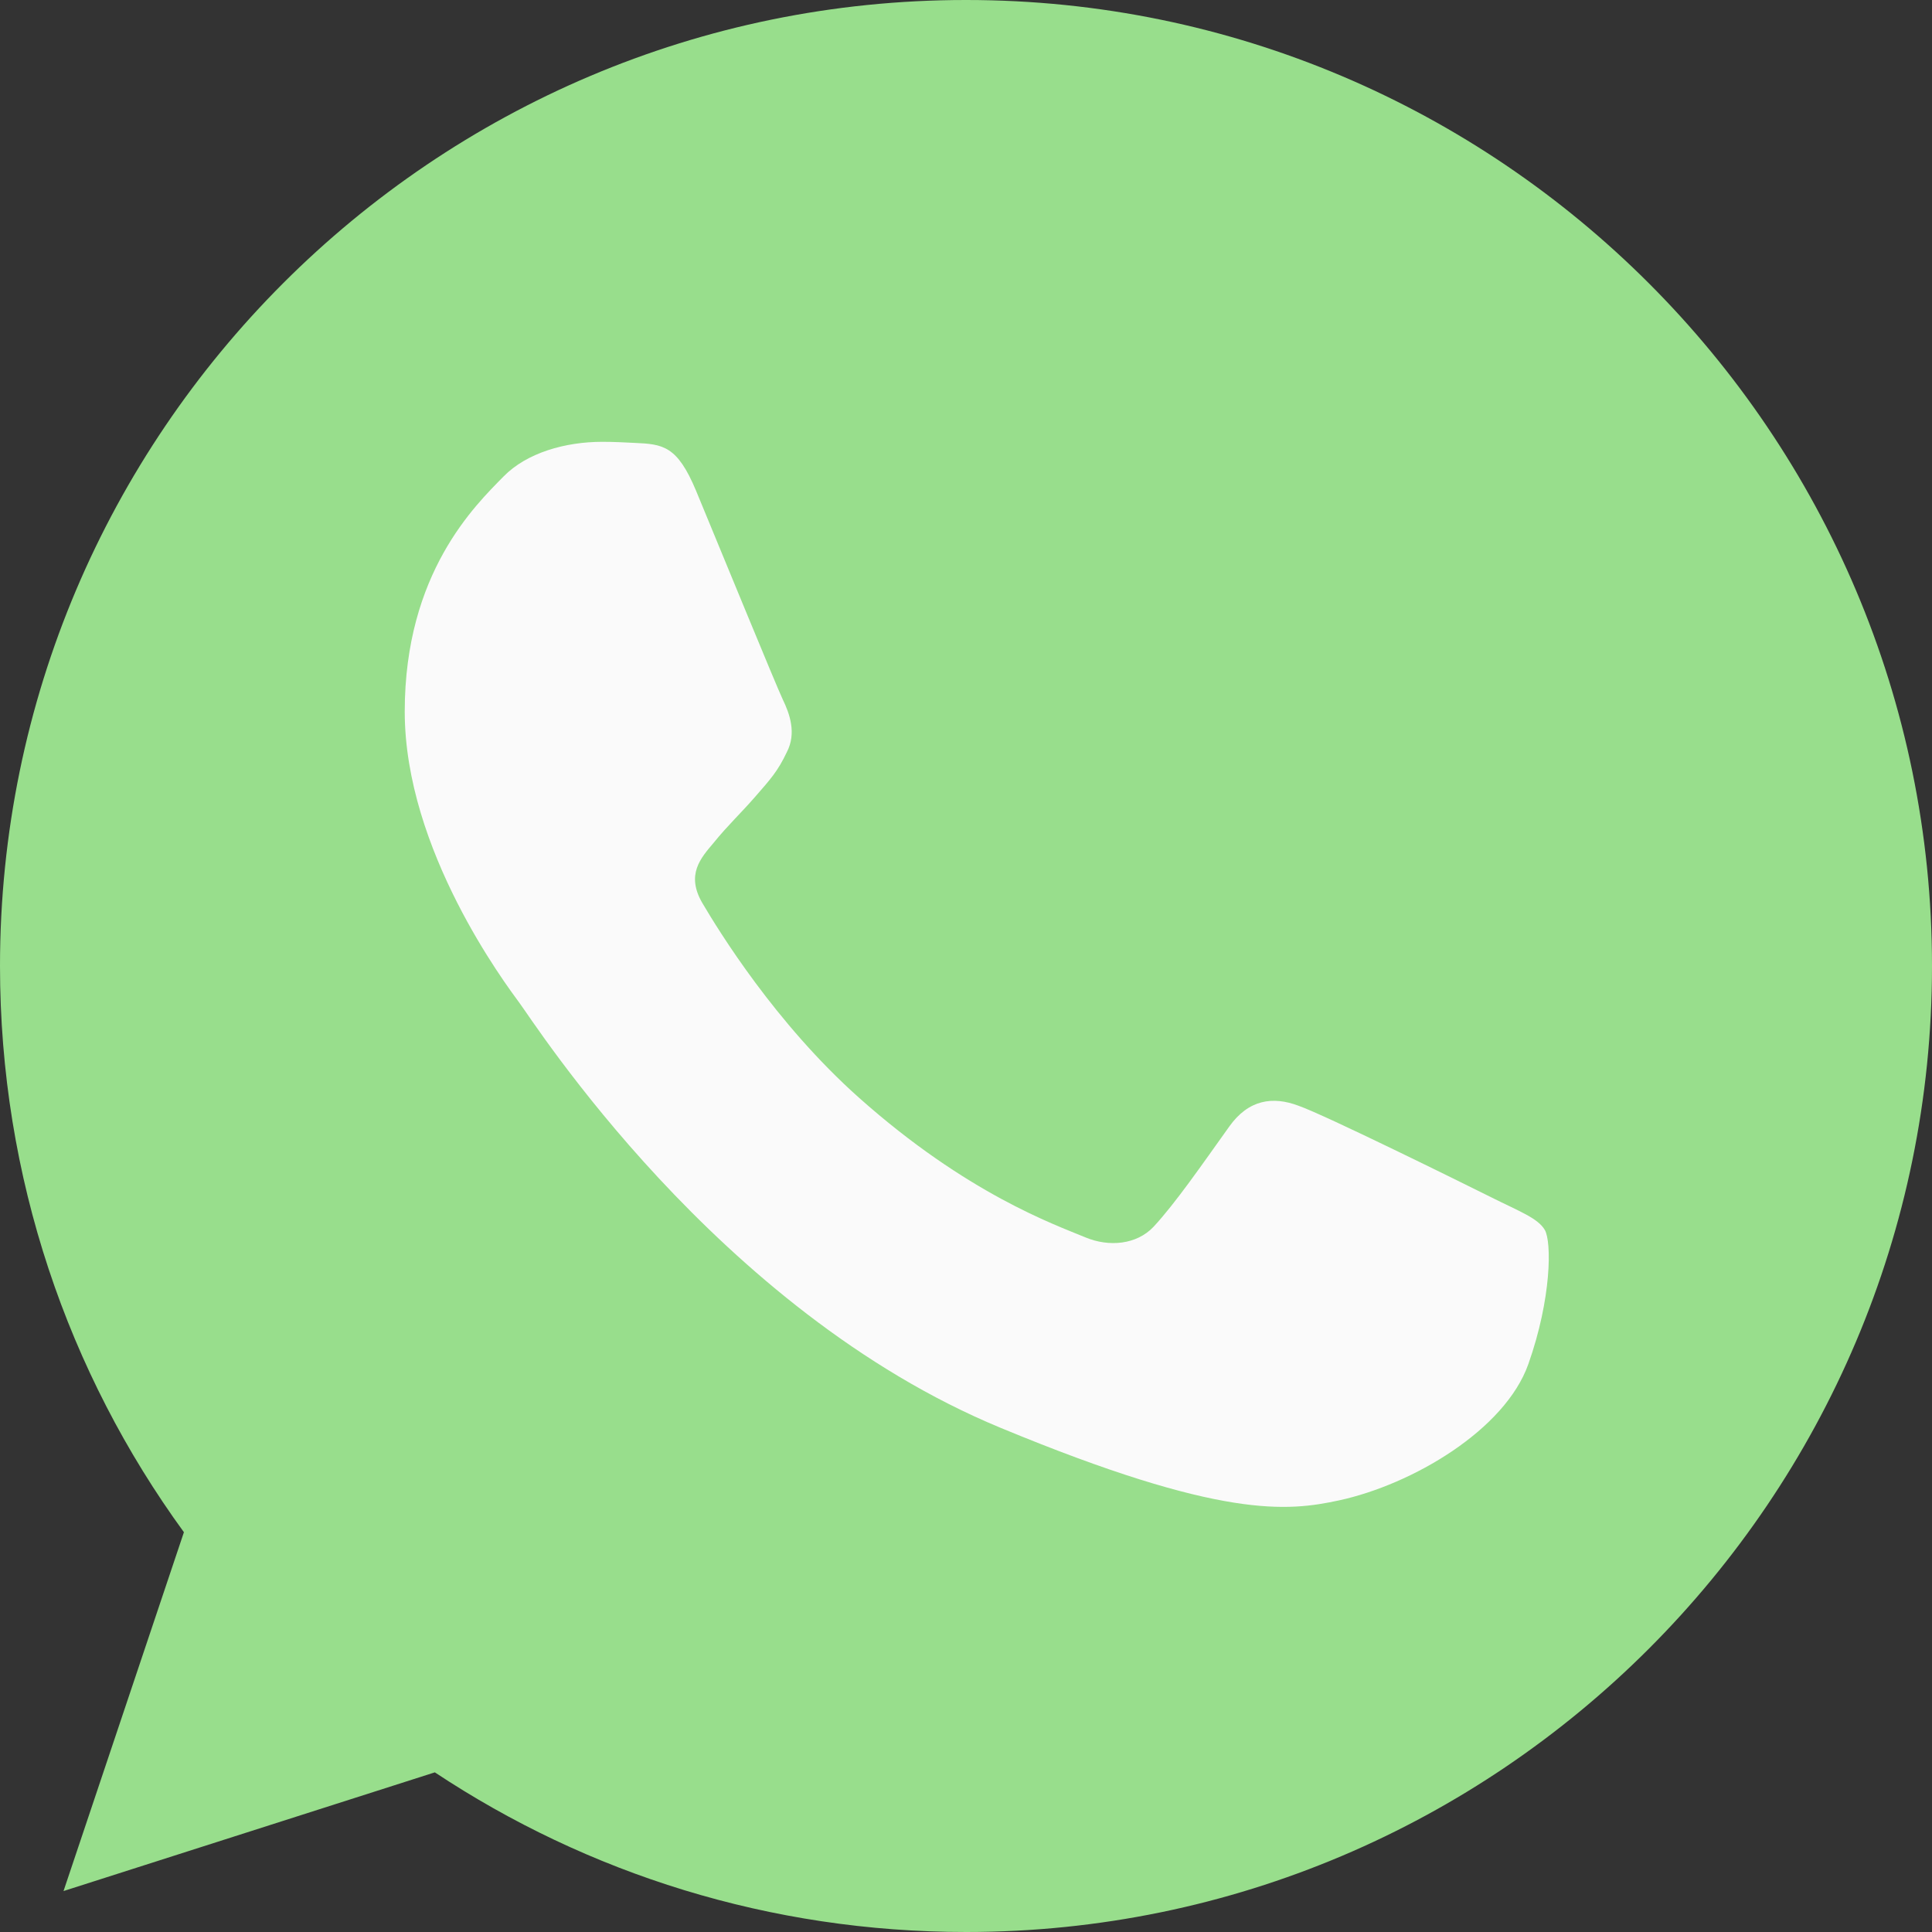
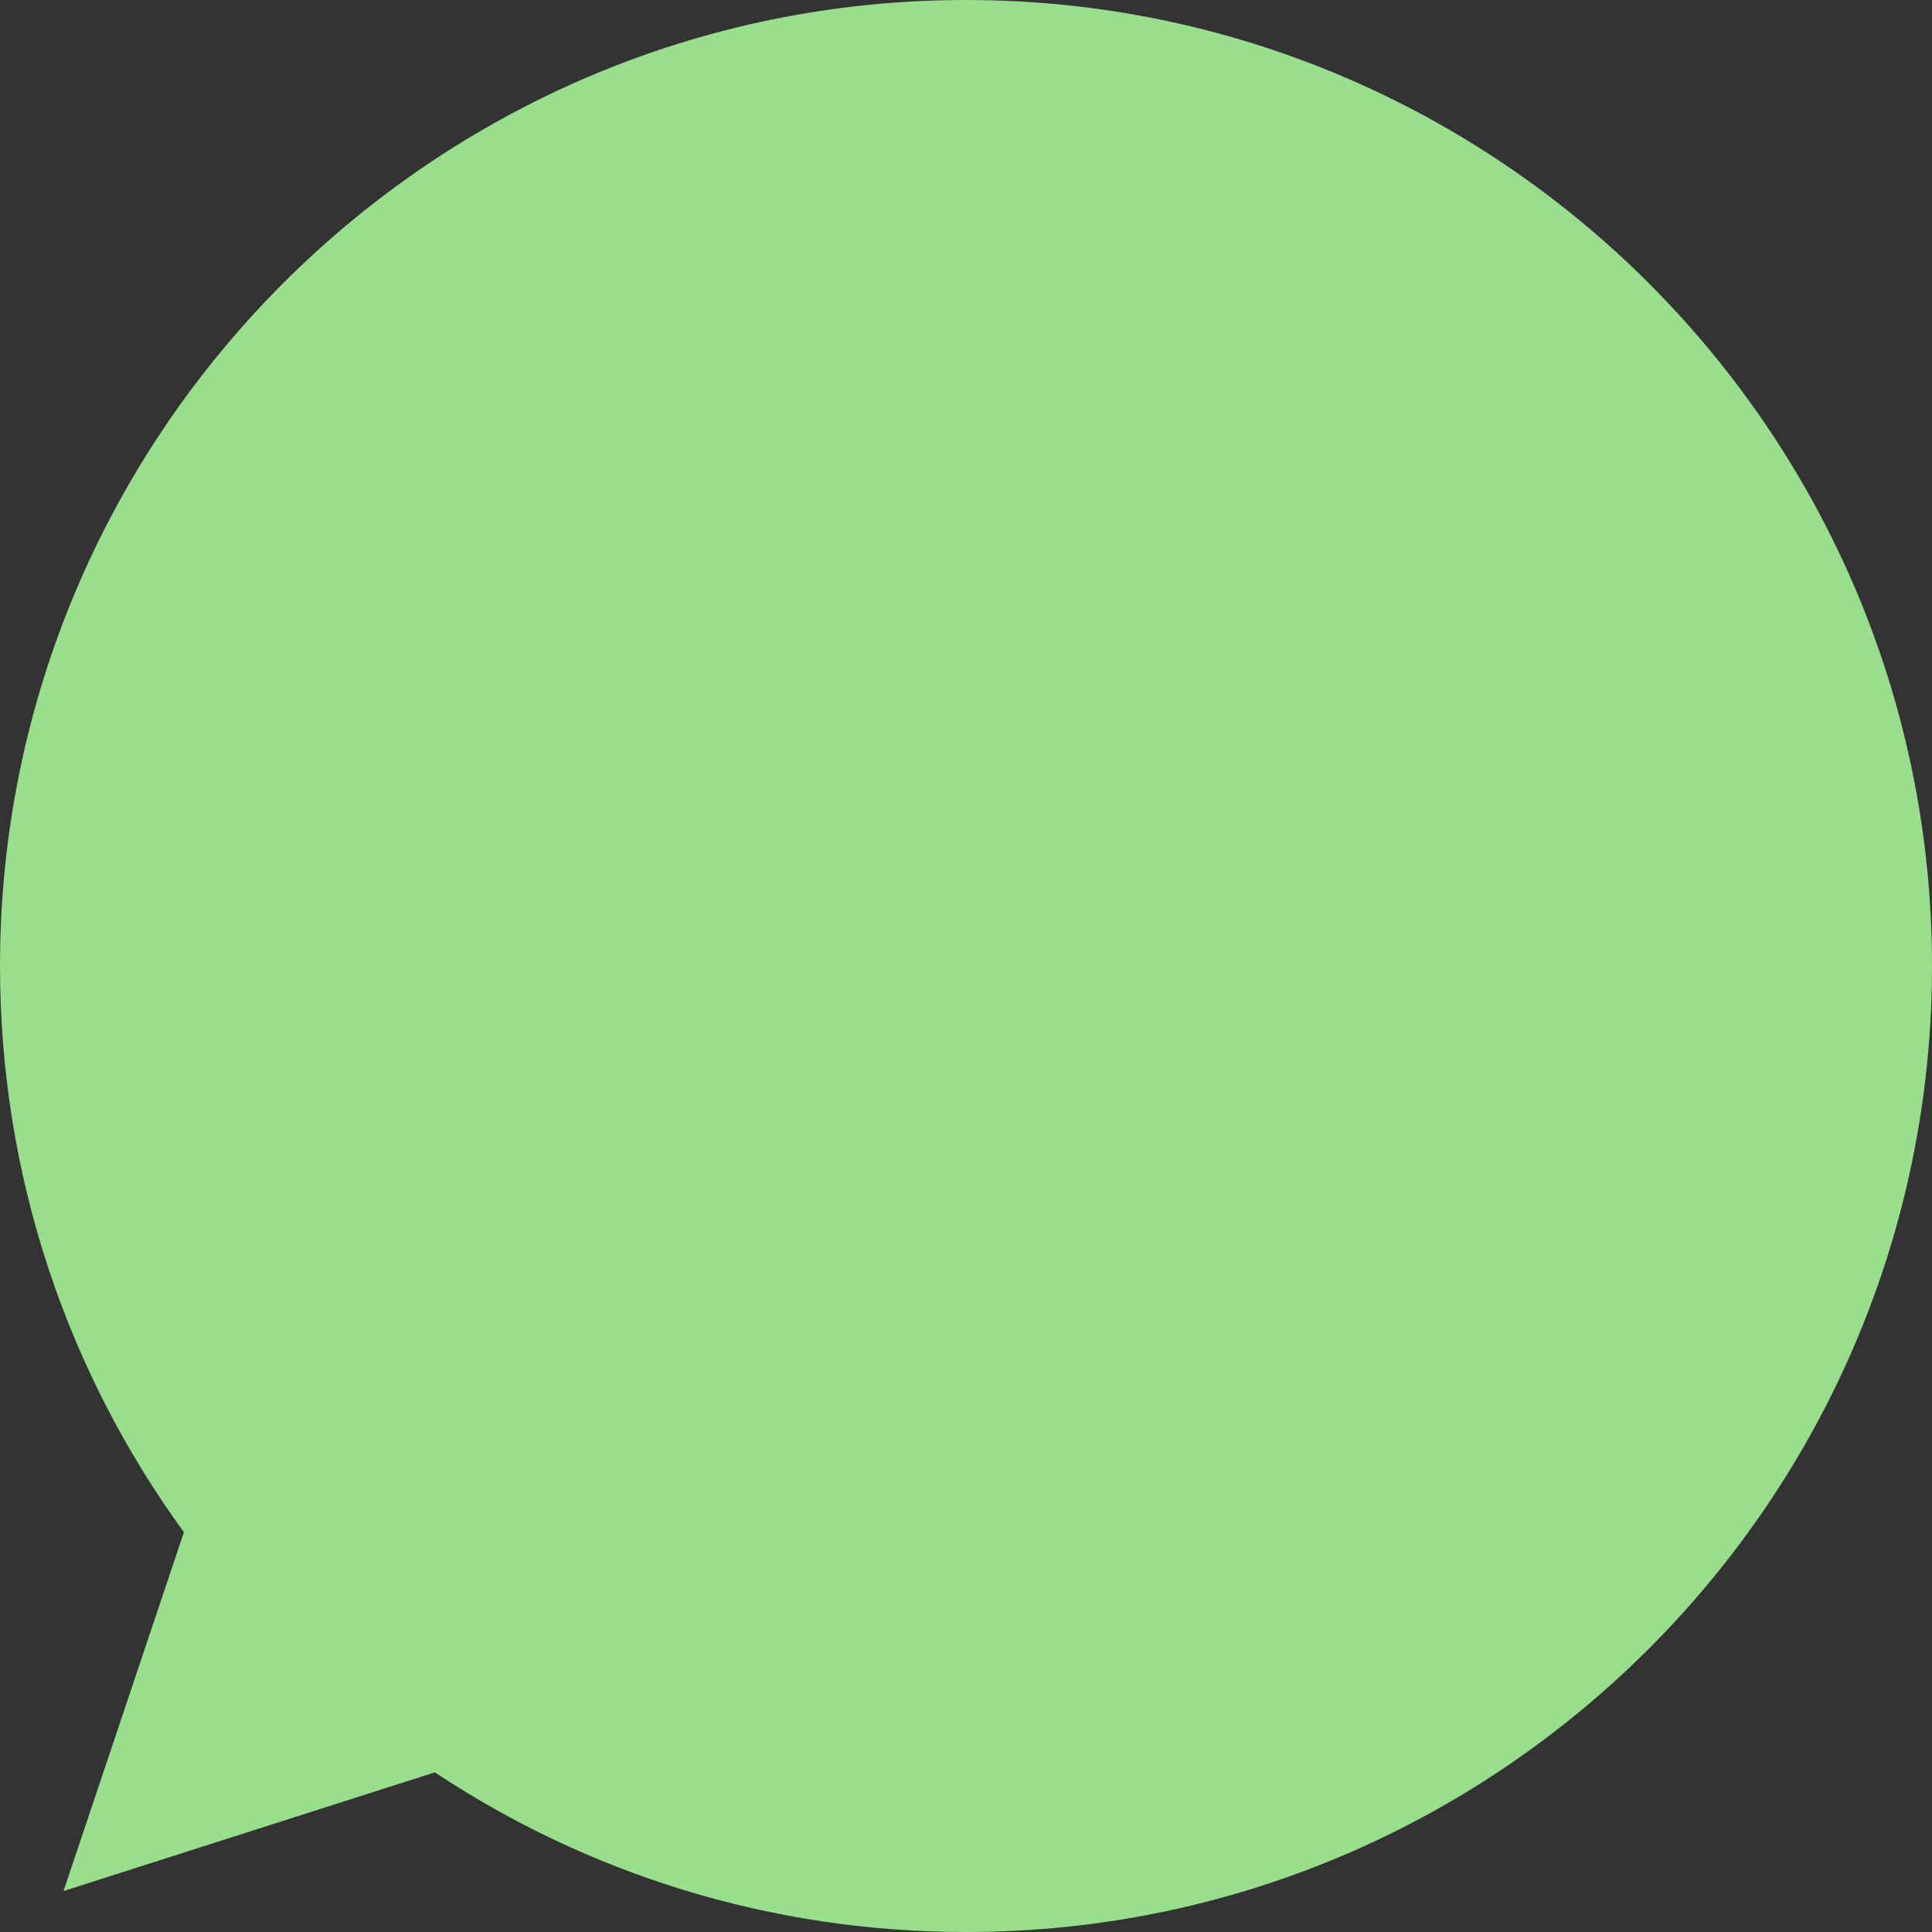
<svg xmlns="http://www.w3.org/2000/svg" width="57" height="57" viewBox="0 0 57 57" fill="none">
  <rect x="0" y="0" width="57" height="57" fill="#333333" stroke="none" />
  <g clip-path="url(#clip0_1301_7)">
    <path d="M28.507 0H28.493C12.779 0 0 12.782 0 28.5C0 34.734 2.009 40.513 5.426 45.205L1.874 55.792L12.829 52.29C17.335 55.276 22.711 57 28.507 57C44.221 57 57 44.214 57 28.5C57 12.786 44.221 0 28.507 0Z" fill="#98DE8C" />
-     <path d="M45.091 40.245C44.403 42.187 41.674 43.797 39.497 44.268C38.008 44.585 36.063 44.838 29.515 42.123C21.14 38.653 15.746 30.142 15.326 29.59C14.923 29.038 11.941 25.084 11.941 20.994C11.941 16.904 14.018 14.913 14.856 14.058C15.543 13.356 16.68 13.035 17.77 13.035C18.122 13.035 18.439 13.053 18.724 13.067C19.562 13.103 19.982 13.153 20.534 14.474C21.222 16.131 22.896 20.221 23.096 20.641C23.299 21.061 23.502 21.631 23.217 22.184C22.95 22.754 22.715 23.007 22.294 23.491C21.874 23.976 21.475 24.346 21.054 24.866C20.67 25.319 20.235 25.803 20.72 26.64C21.204 27.46 22.878 30.192 25.344 32.387C28.525 35.219 31.104 36.124 32.027 36.508C32.715 36.794 33.534 36.726 34.036 36.191C34.674 35.504 35.461 34.364 36.263 33.242C36.833 32.437 37.552 32.337 38.308 32.622C39.077 32.889 43.149 34.902 43.986 35.319C44.823 35.739 45.376 35.938 45.579 36.291C45.778 36.644 45.778 38.3 45.091 40.245Z" fill="#FAFAFA" />
  </g>
  <defs>
    <clipPath id="clip0_1301_7">
      <rect width="57" height="57" fill="white" />
    </clipPath>
  </defs>
</svg>